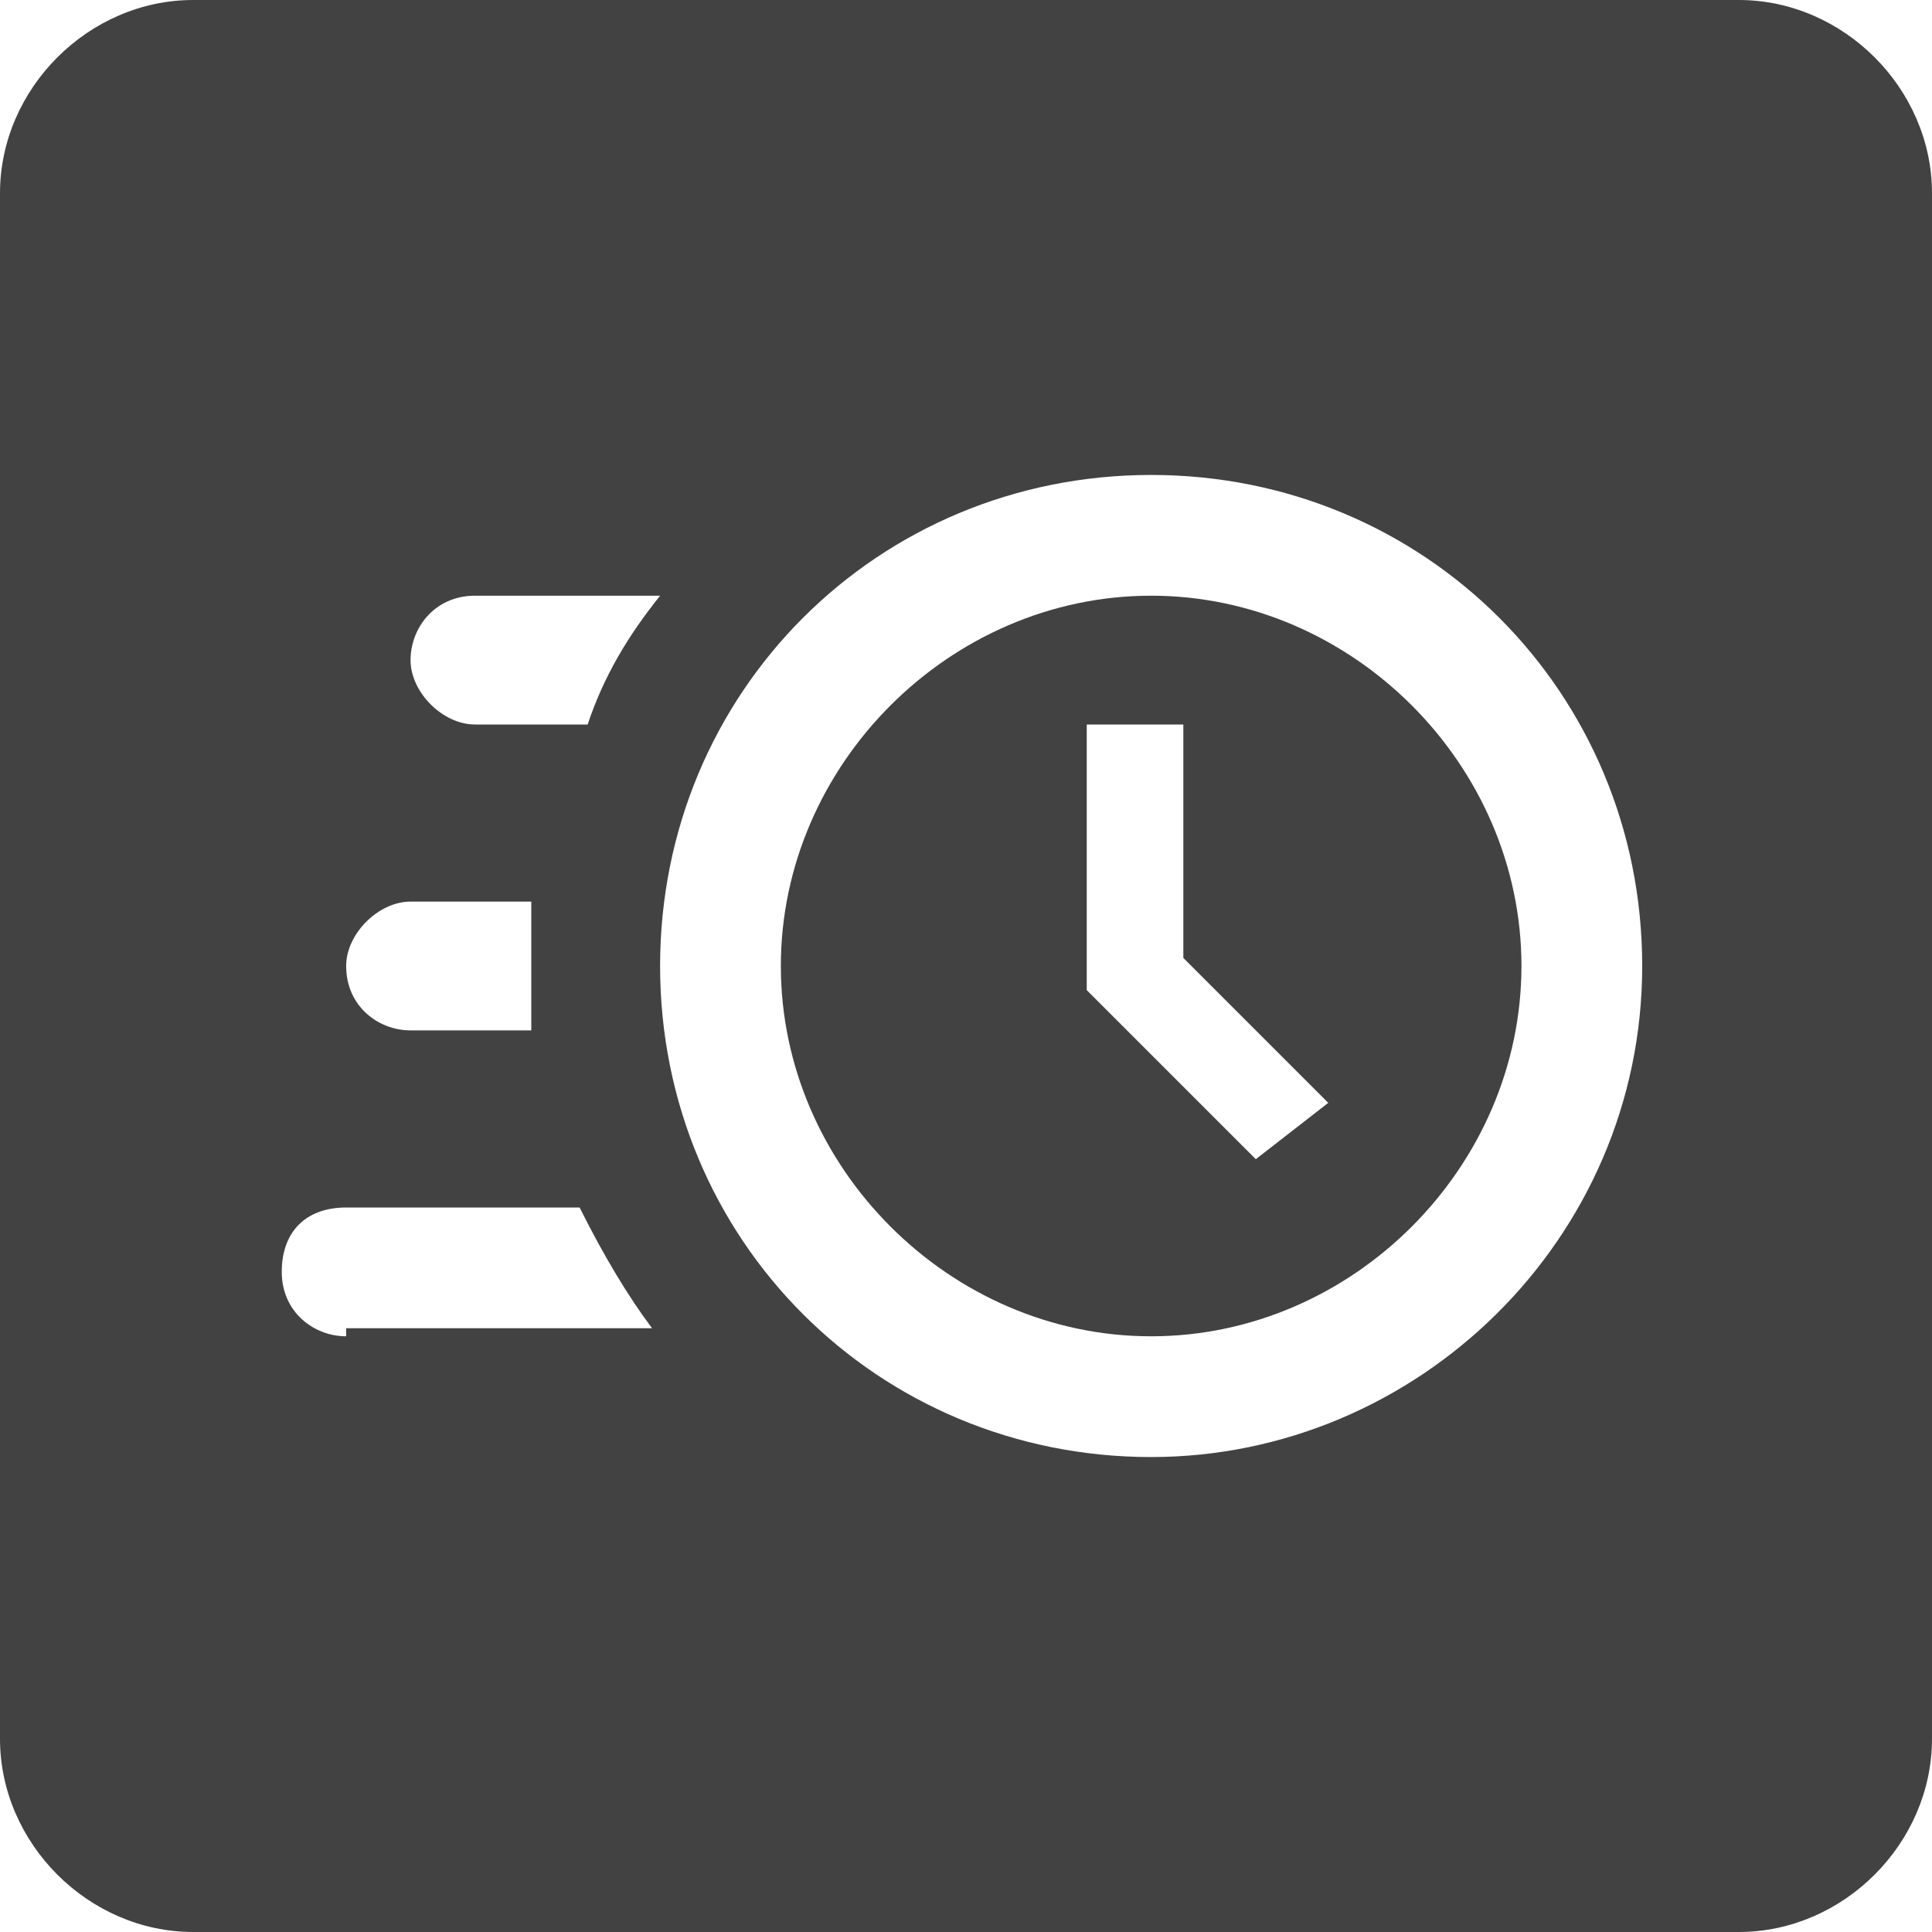
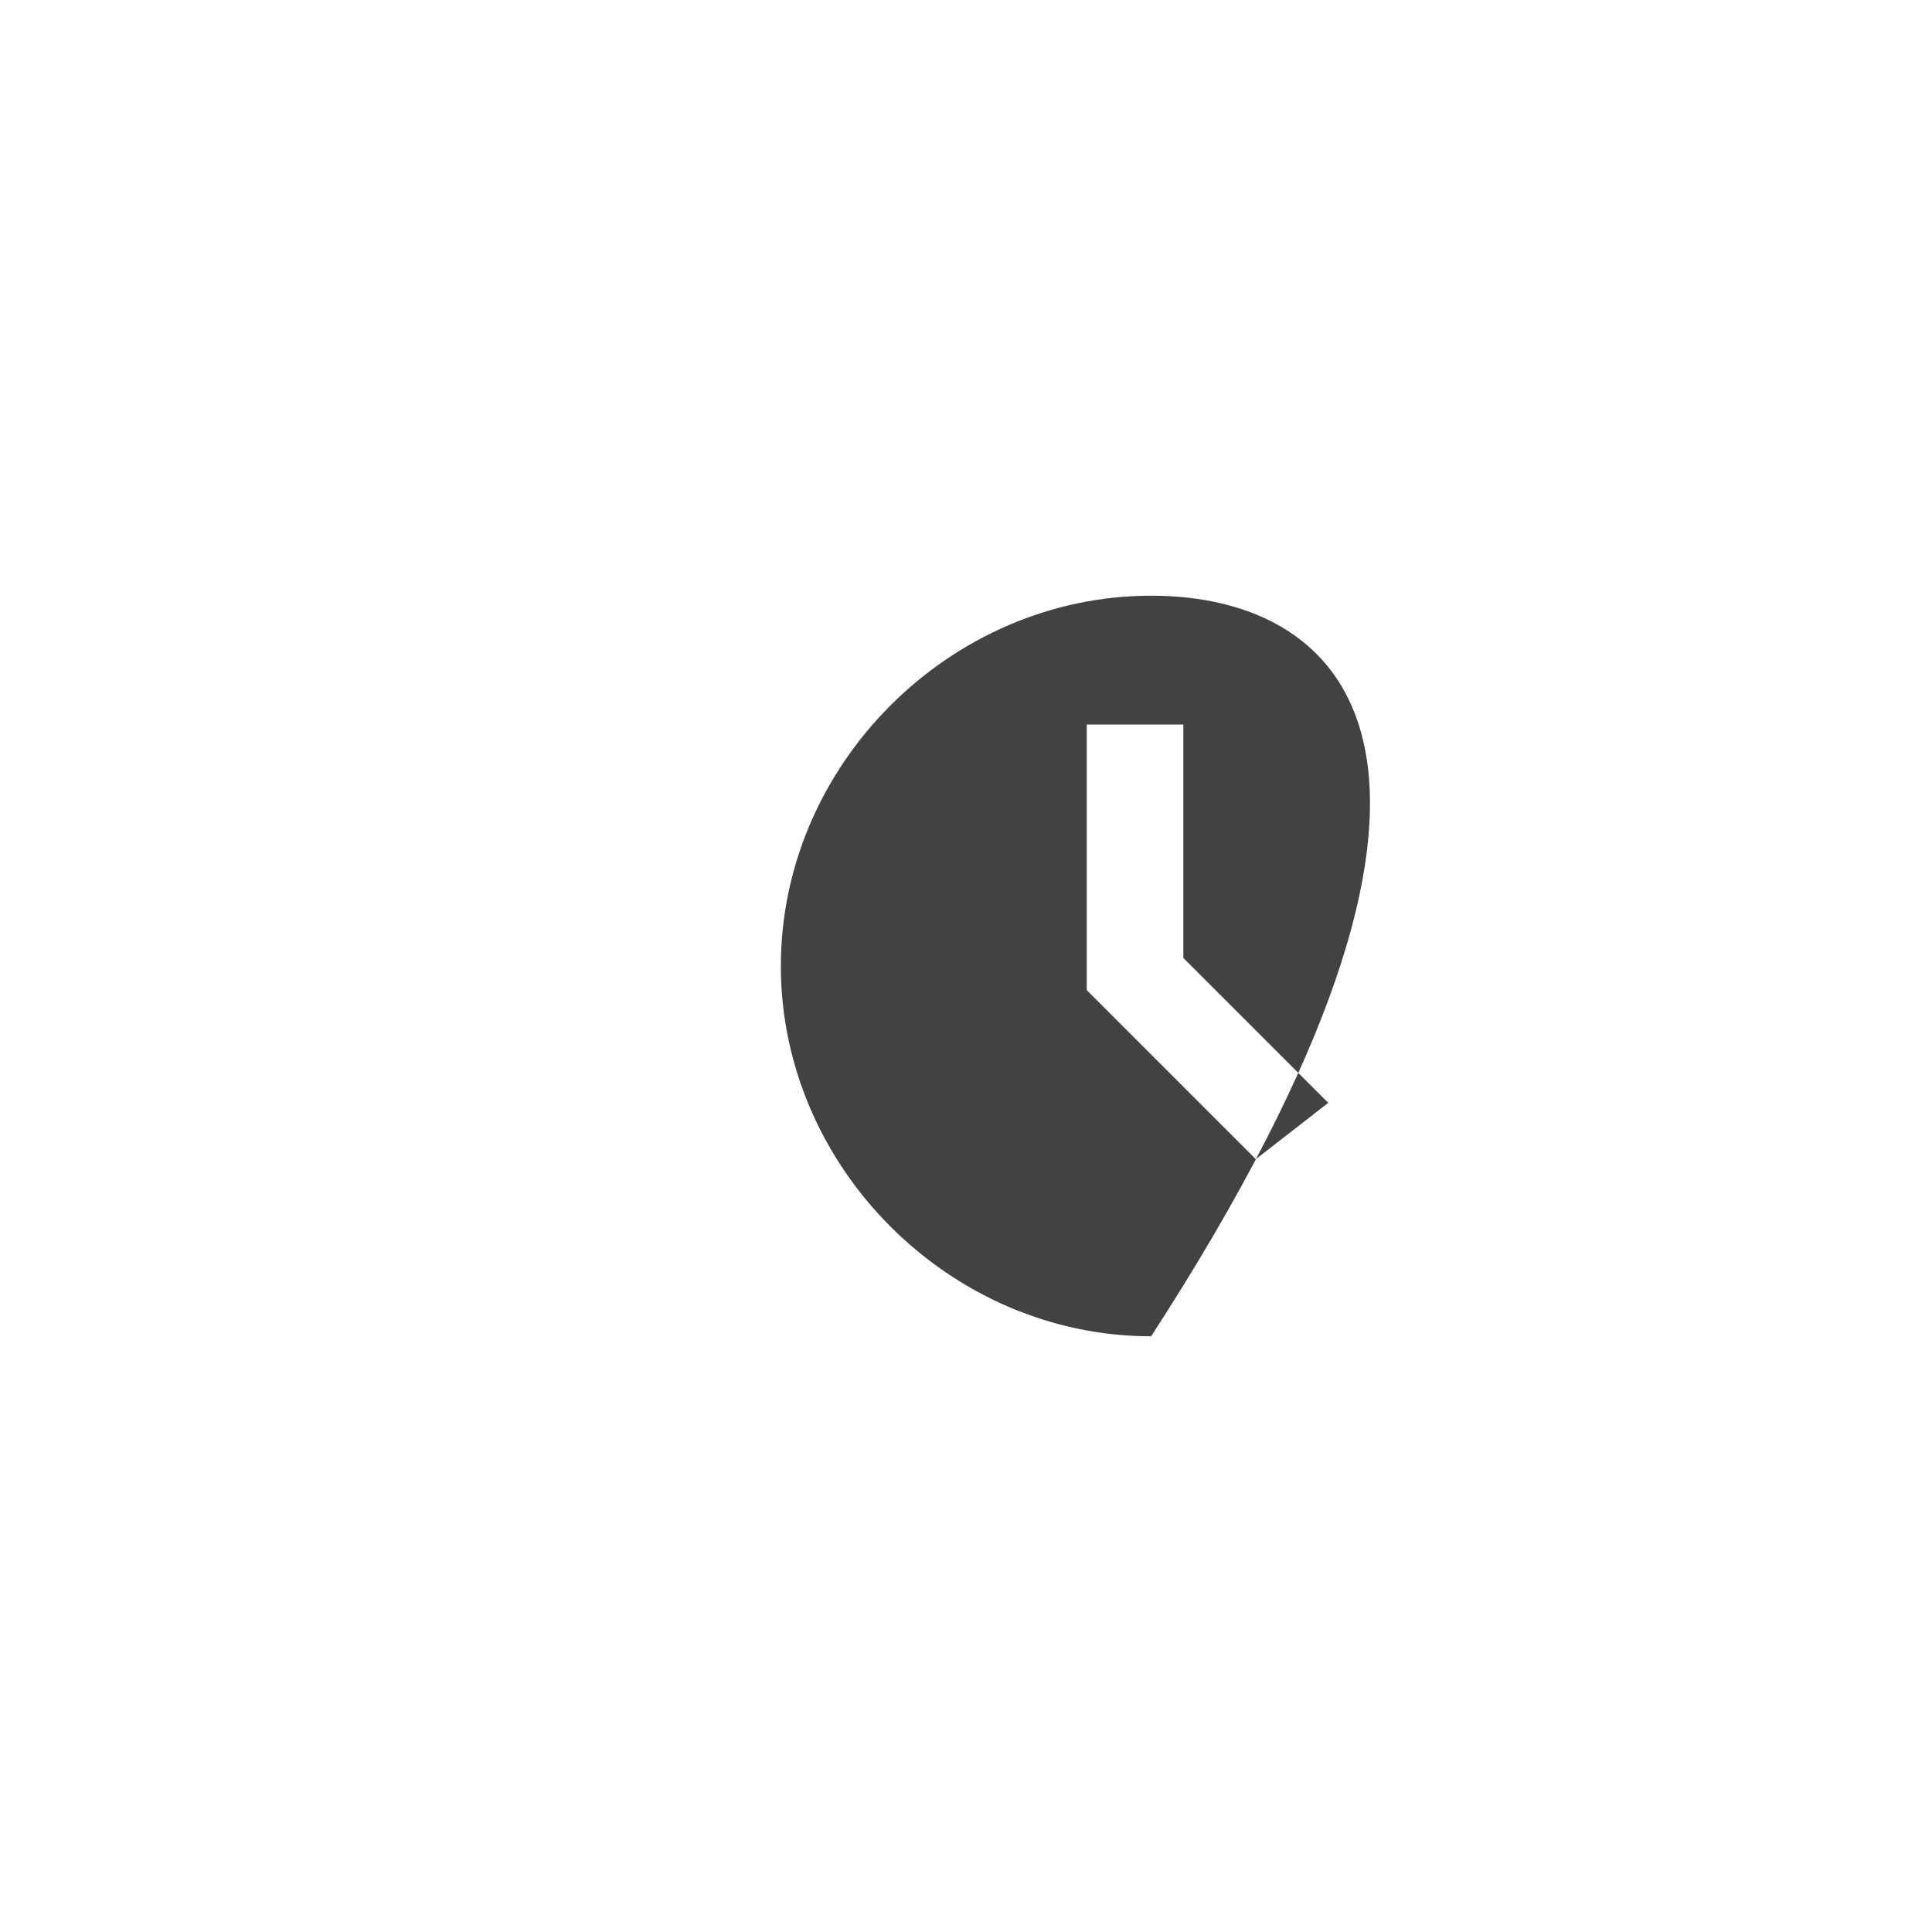
<svg xmlns="http://www.w3.org/2000/svg" viewBox="0 0 24 24" style="fill:#424242;">
-   <path d="M21.6,0H2.4C1.1,0,0,1.1,0,2.4v19.2C0,22.9,1.1,24,2.4,24h19.2c1.3,0,2.4-1.1,2.4-2.4V2.4 C24,1.1,22.9,0,21.6,0z M5.1,11.2h1.5l0,0.8l0,0.8H5.1c-0.4,0-0.8-0.3-0.8-0.8C4.3,11.6,4.7,11.2,5.1,11.2z M4.3,16.6 c-0.4,0-0.8-0.3-0.8-0.8s0.3-0.8,0.8-0.8h2.9c0.3,0.6,0.6,1.1,0.9,1.5H4.3z M7.3,9H5.9C5.5,9,5.1,8.6,5.1,8.2s0.3-0.8,0.8-0.8h2.3 C7.8,7.9,7.5,8.4,7.3,9z M14.3,18.1c-3.4,0-6.1-2.7-6.1-6.1c0-3.4,2.7-6.1,6.1-6.1c3.4,0,6.1,2.7,6.1,6.1 C20.4,15.4,17.6,18.1,14.3,18.1z" class="st0" />
-   <path d="M14.3,7.4c-2.5,0-4.6,2.1-4.6,4.6c0,2.5,2.1,4.6,4.6,4.6s4.6-2.1,4.6-4.6C18.9,9.5,16.8,7.4,14.3,7.4z M15.6,14.4l-2.1-2.1V9h1.2v2.9l1.8,1.8L15.6,14.4z" class="st0" />
+   <path d="M14.3,7.4c-2.5,0-4.6,2.1-4.6,4.6c0,2.5,2.1,4.6,4.6,4.6C18.9,9.5,16.8,7.4,14.3,7.4z M15.6,14.4l-2.1-2.1V9h1.2v2.9l1.8,1.8L15.6,14.4z" class="st0" />
</svg>